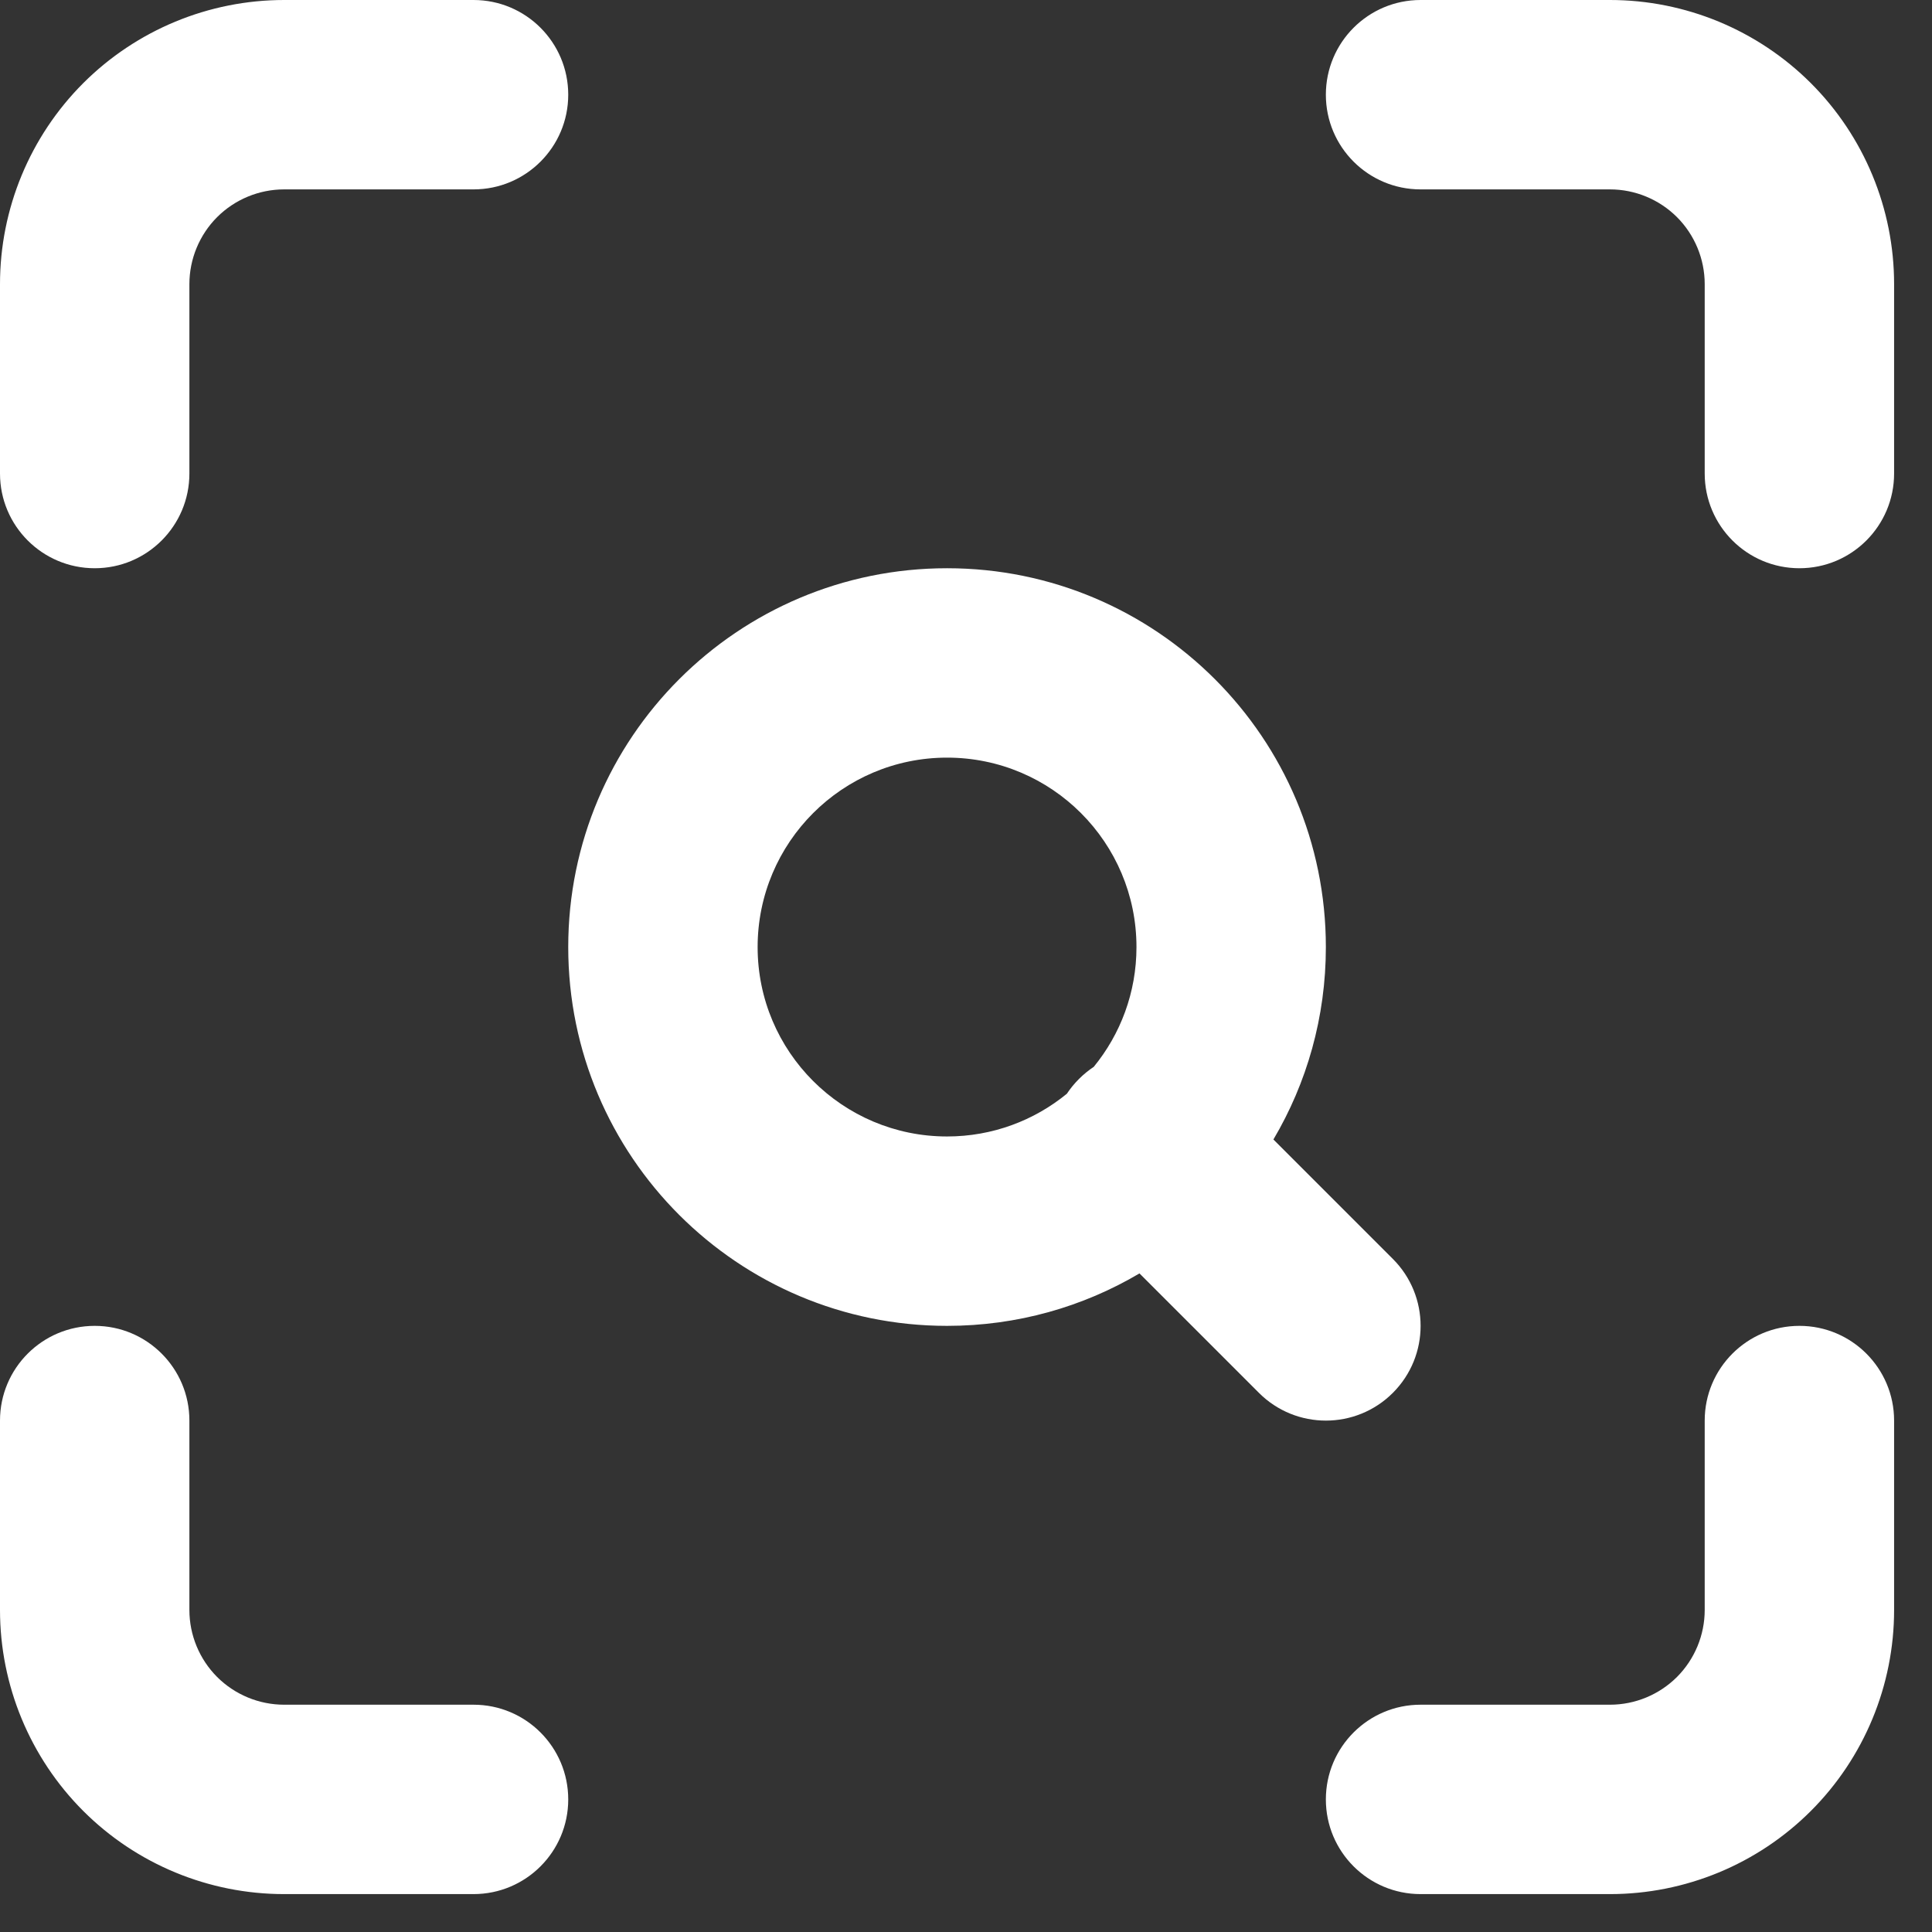
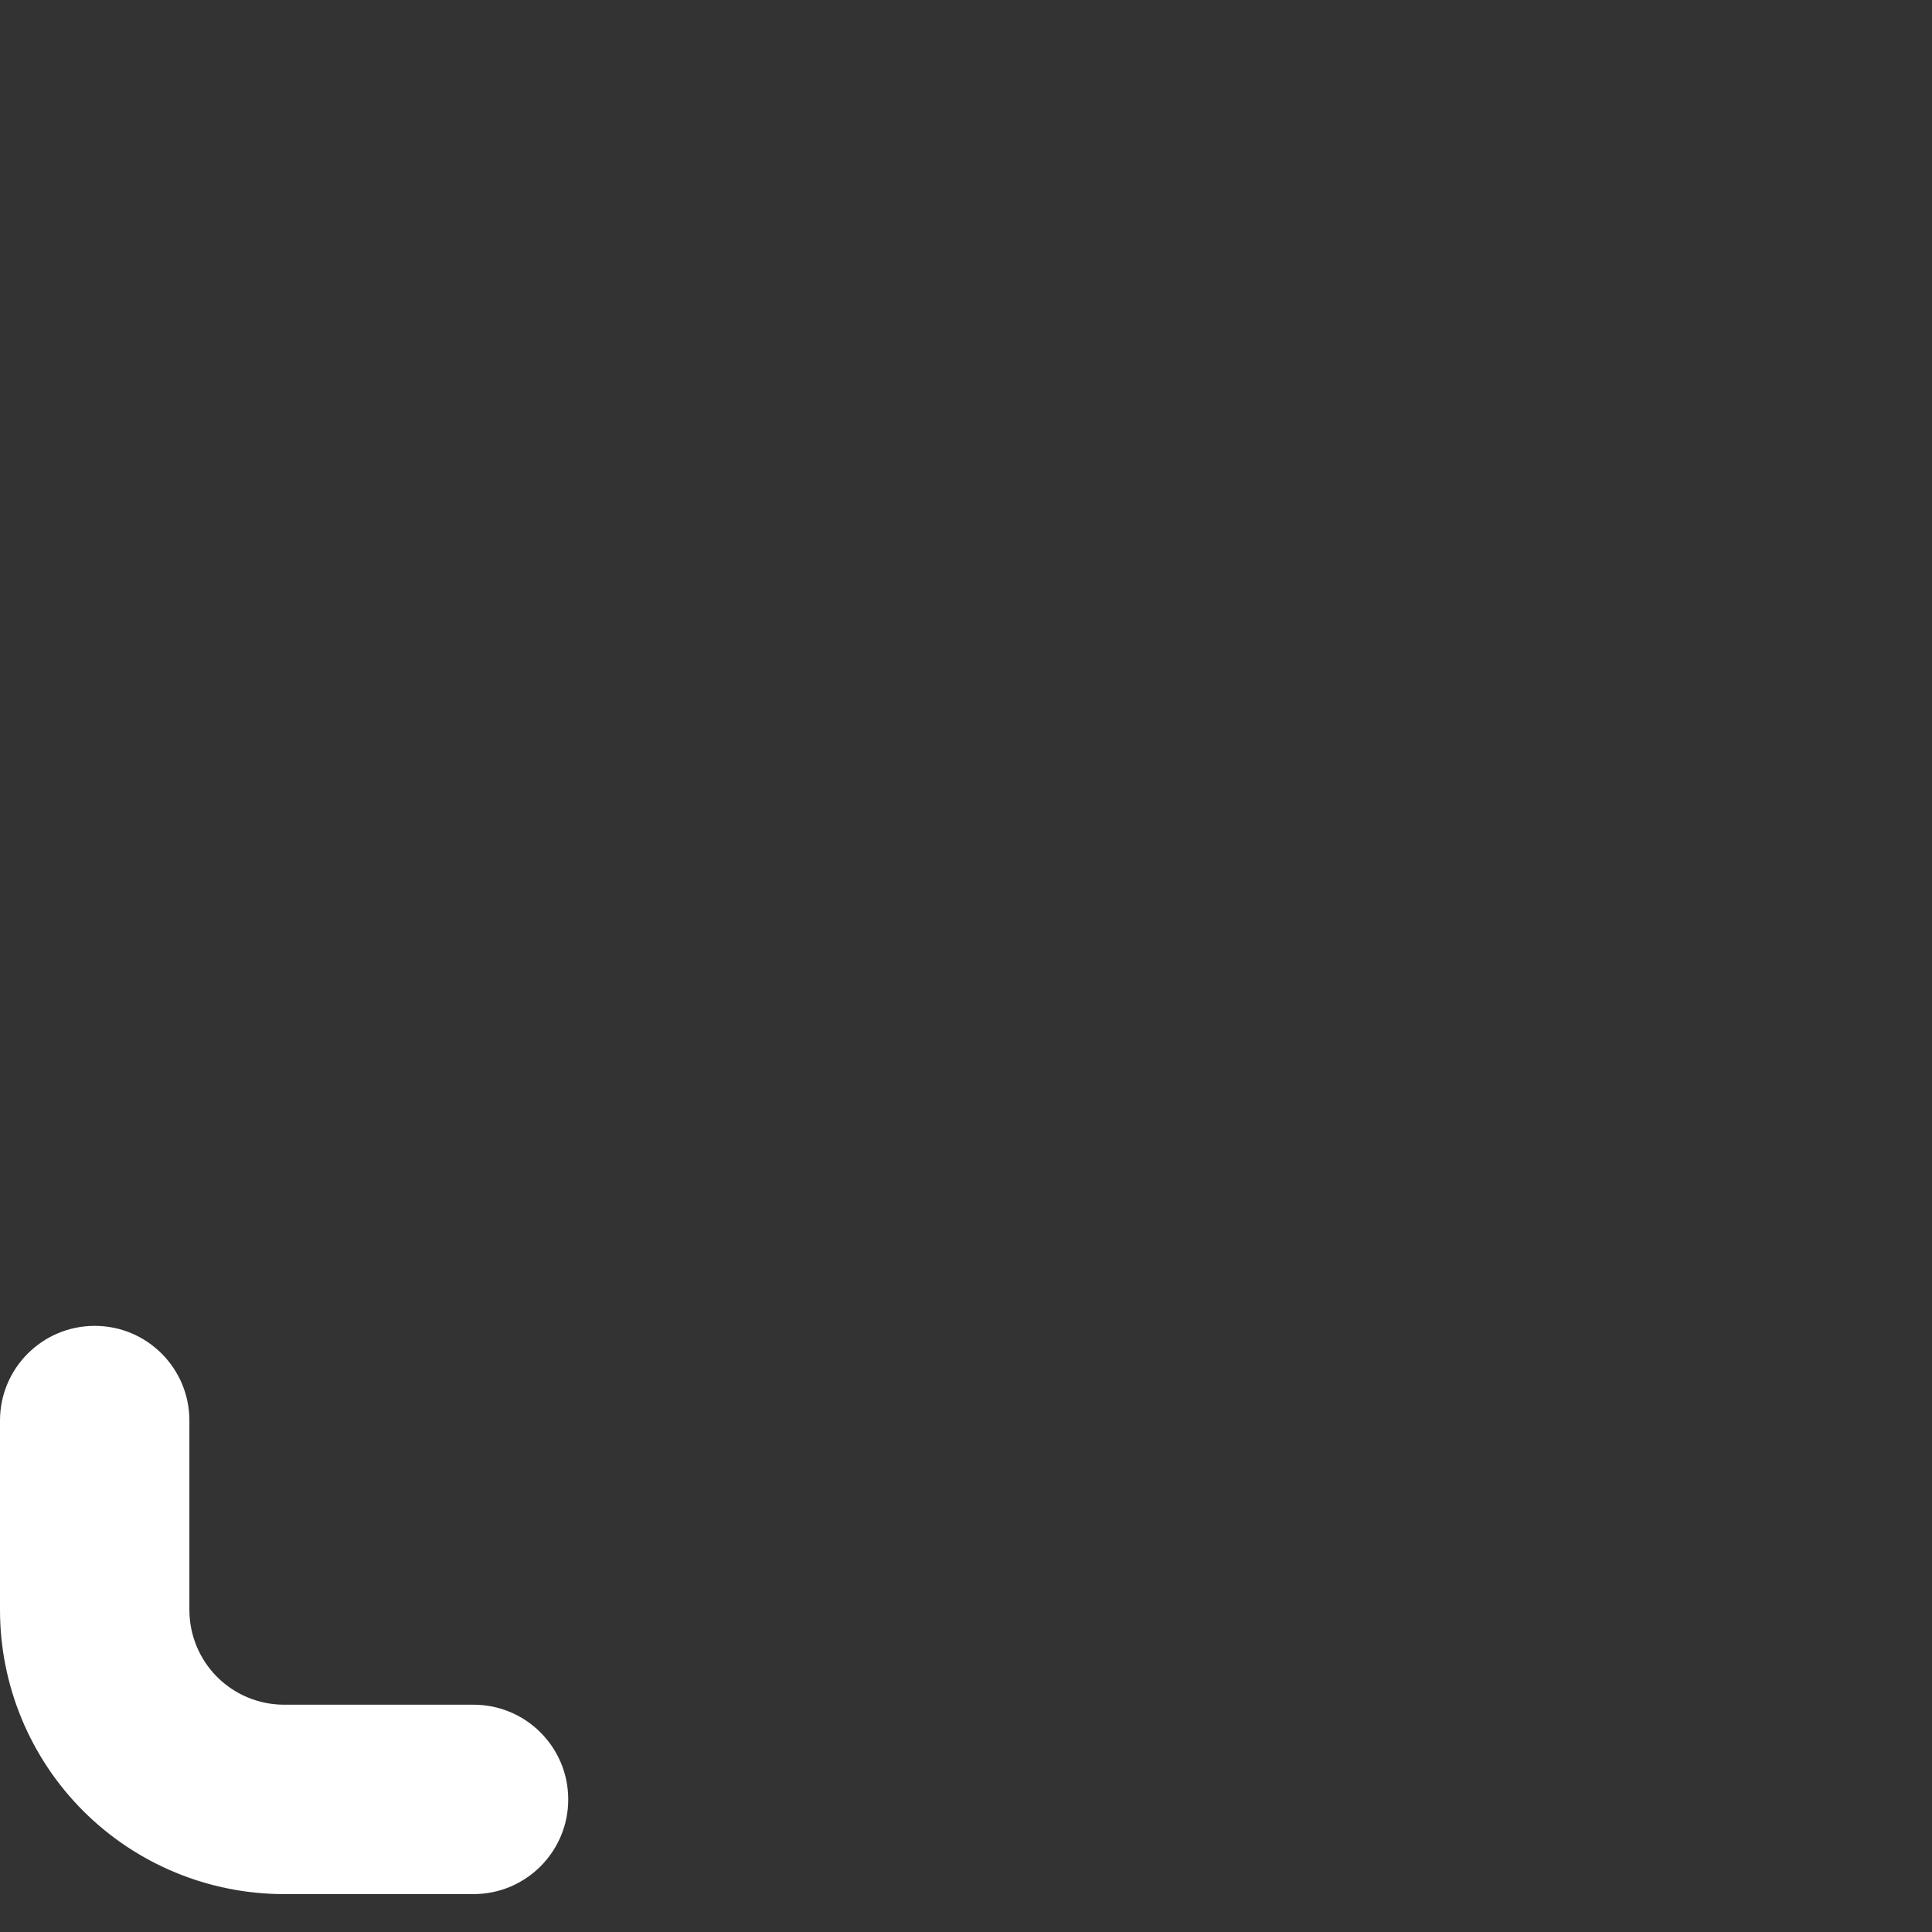
<svg xmlns="http://www.w3.org/2000/svg" fill="none" height="100%" overflow="visible" preserveAspectRatio="none" style="display: block;" viewBox="0 0 34 34" width="100%">
  <rect x="0" y="0" width="34" height="34" fill="#333333" stroke="none" />
  <g id="Icon color">
-     <path d="M3.821 3.821C4.134 3.509 4.558 3.333 5 3.333H8.333C9.254 3.333 10 2.587 10 1.667C10 0.746 9.254 0 8.333 0H5C3.674 0 2.402 0.527 1.464 1.464C0.527 2.402 0 3.674 0 5V8.333C0 9.254 0.746 10 1.667 10C2.587 10 3.333 9.254 3.333 8.333V5C3.333 4.558 3.509 4.134 3.821 3.821Z" fill="white" />
-     <path d="M25 0C24.079 0 23.333 0.746 23.333 1.667C23.333 2.587 24.079 3.333 25 3.333H28.333C28.775 3.333 29.199 3.509 29.512 3.821C29.824 4.134 30 4.558 30 5V8.333C30 9.254 30.746 10 31.667 10C32.587 10 33.333 9.254 33.333 8.333V5C33.333 3.674 32.807 2.402 31.869 1.464C30.931 0.527 29.659 0 28.333 0H25Z" fill="white" />
-     <path d="M31.667 23.333C32.587 23.333 33.333 24.079 33.333 25V28.333C33.333 29.659 32.807 30.931 31.869 31.869C30.931 32.807 29.659 33.333 28.333 33.333H25C24.079 33.333 23.333 32.587 23.333 31.667C23.333 30.746 24.079 30 25 30H28.333C28.775 30 29.199 29.824 29.512 29.512C29.824 29.199 30 28.775 30 28.333V25C30 24.079 30.746 23.333 31.667 23.333Z" fill="white" />
    <path d="M3.333 25C3.333 24.079 2.587 23.333 1.667 23.333C0.746 23.333 0 24.079 0 25V28.333C0 29.659 0.527 30.931 1.464 31.869C2.402 32.807 3.674 33.333 5 33.333H8.333C9.254 33.333 10 32.587 10 31.667C10 30.746 9.254 30 8.333 30H5C4.558 30 4.134 29.824 3.821 29.512C3.509 29.199 3.333 28.775 3.333 28.333V25Z" fill="white" />
-     <path clip-rule="evenodd" d="M22.41 20.053C22.997 19.061 23.333 17.903 23.333 16.667C23.333 12.985 20.349 10 16.667 10C12.985 10 10 12.985 10 16.667C10 20.349 12.985 23.333 16.667 23.333C17.903 23.333 19.061 22.997 20.053 22.41L22.155 24.512C22.806 25.163 23.861 25.163 24.512 24.512C25.163 23.861 25.163 22.806 24.512 22.155L22.41 20.053ZM16.667 13.333C14.826 13.333 13.333 14.826 13.333 16.667C13.333 18.508 14.826 20 16.667 20C17.467 20 18.201 19.718 18.775 19.248C18.836 19.156 18.907 19.069 18.988 18.988C19.069 18.907 19.156 18.836 19.248 18.775C19.718 18.201 20 17.467 20 16.667C20 14.826 18.508 13.333 16.667 13.333Z" fill="white" fill-rule="evenodd" />
  </g>
</svg>